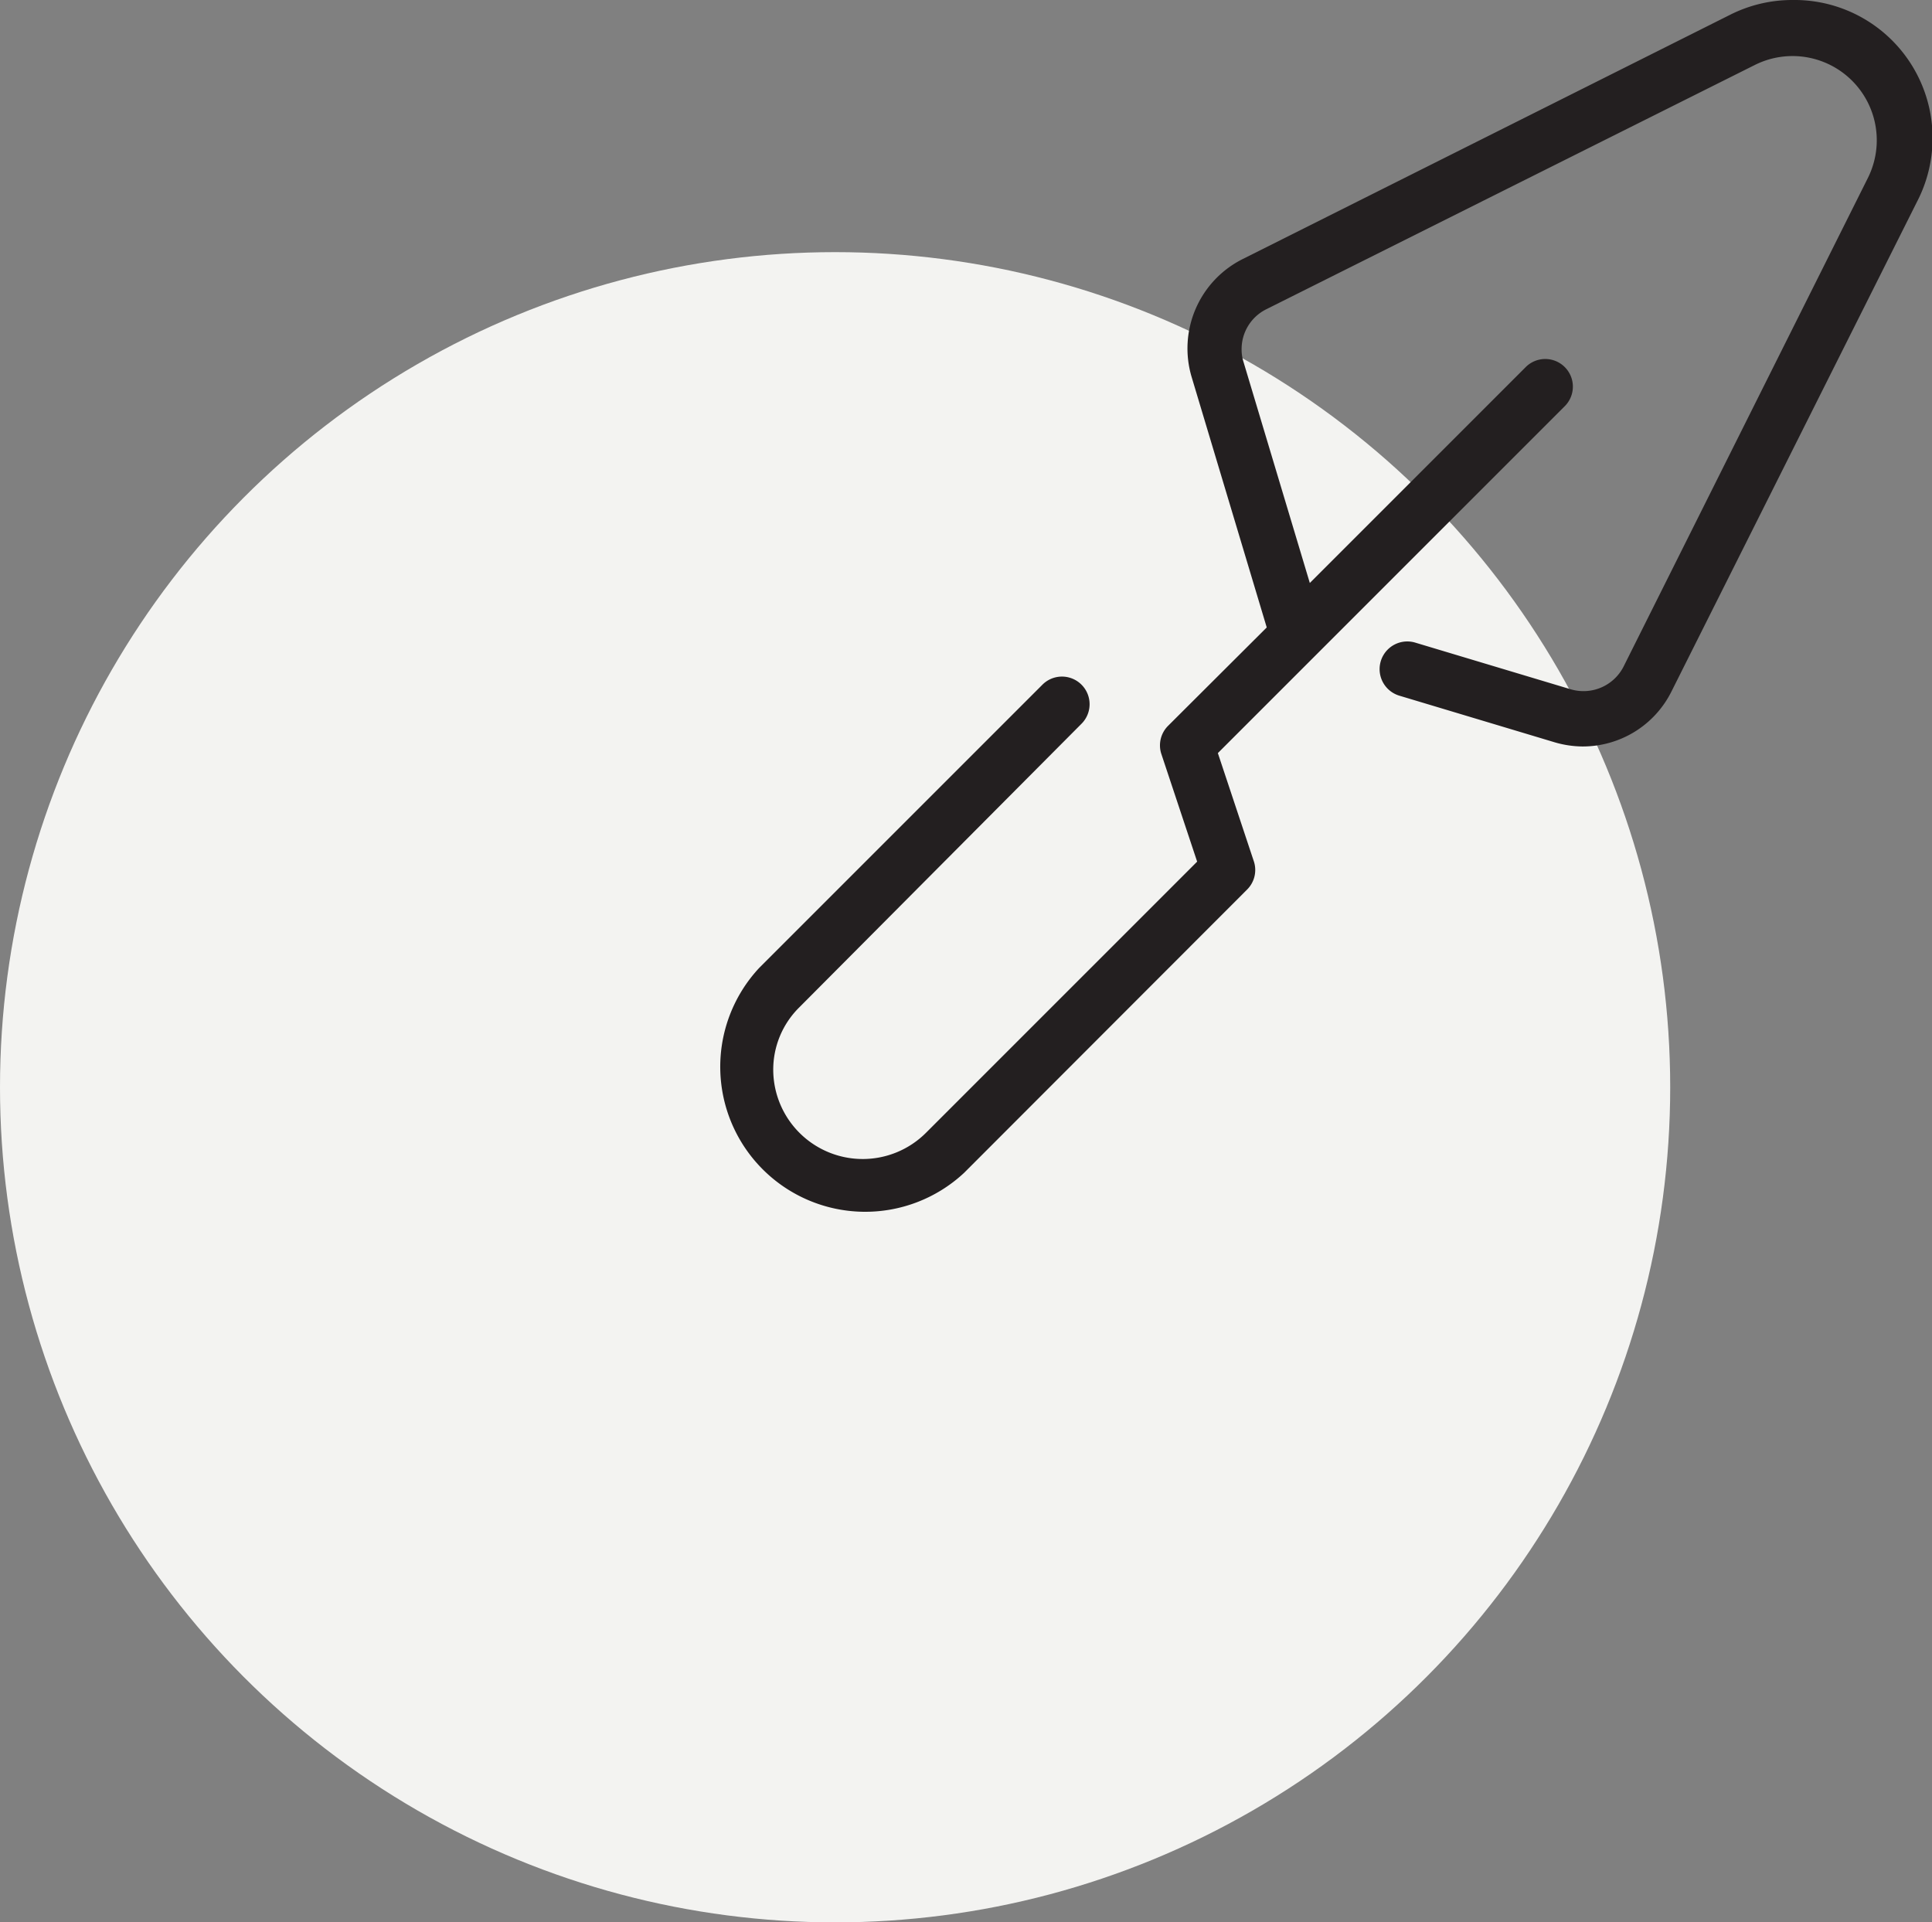
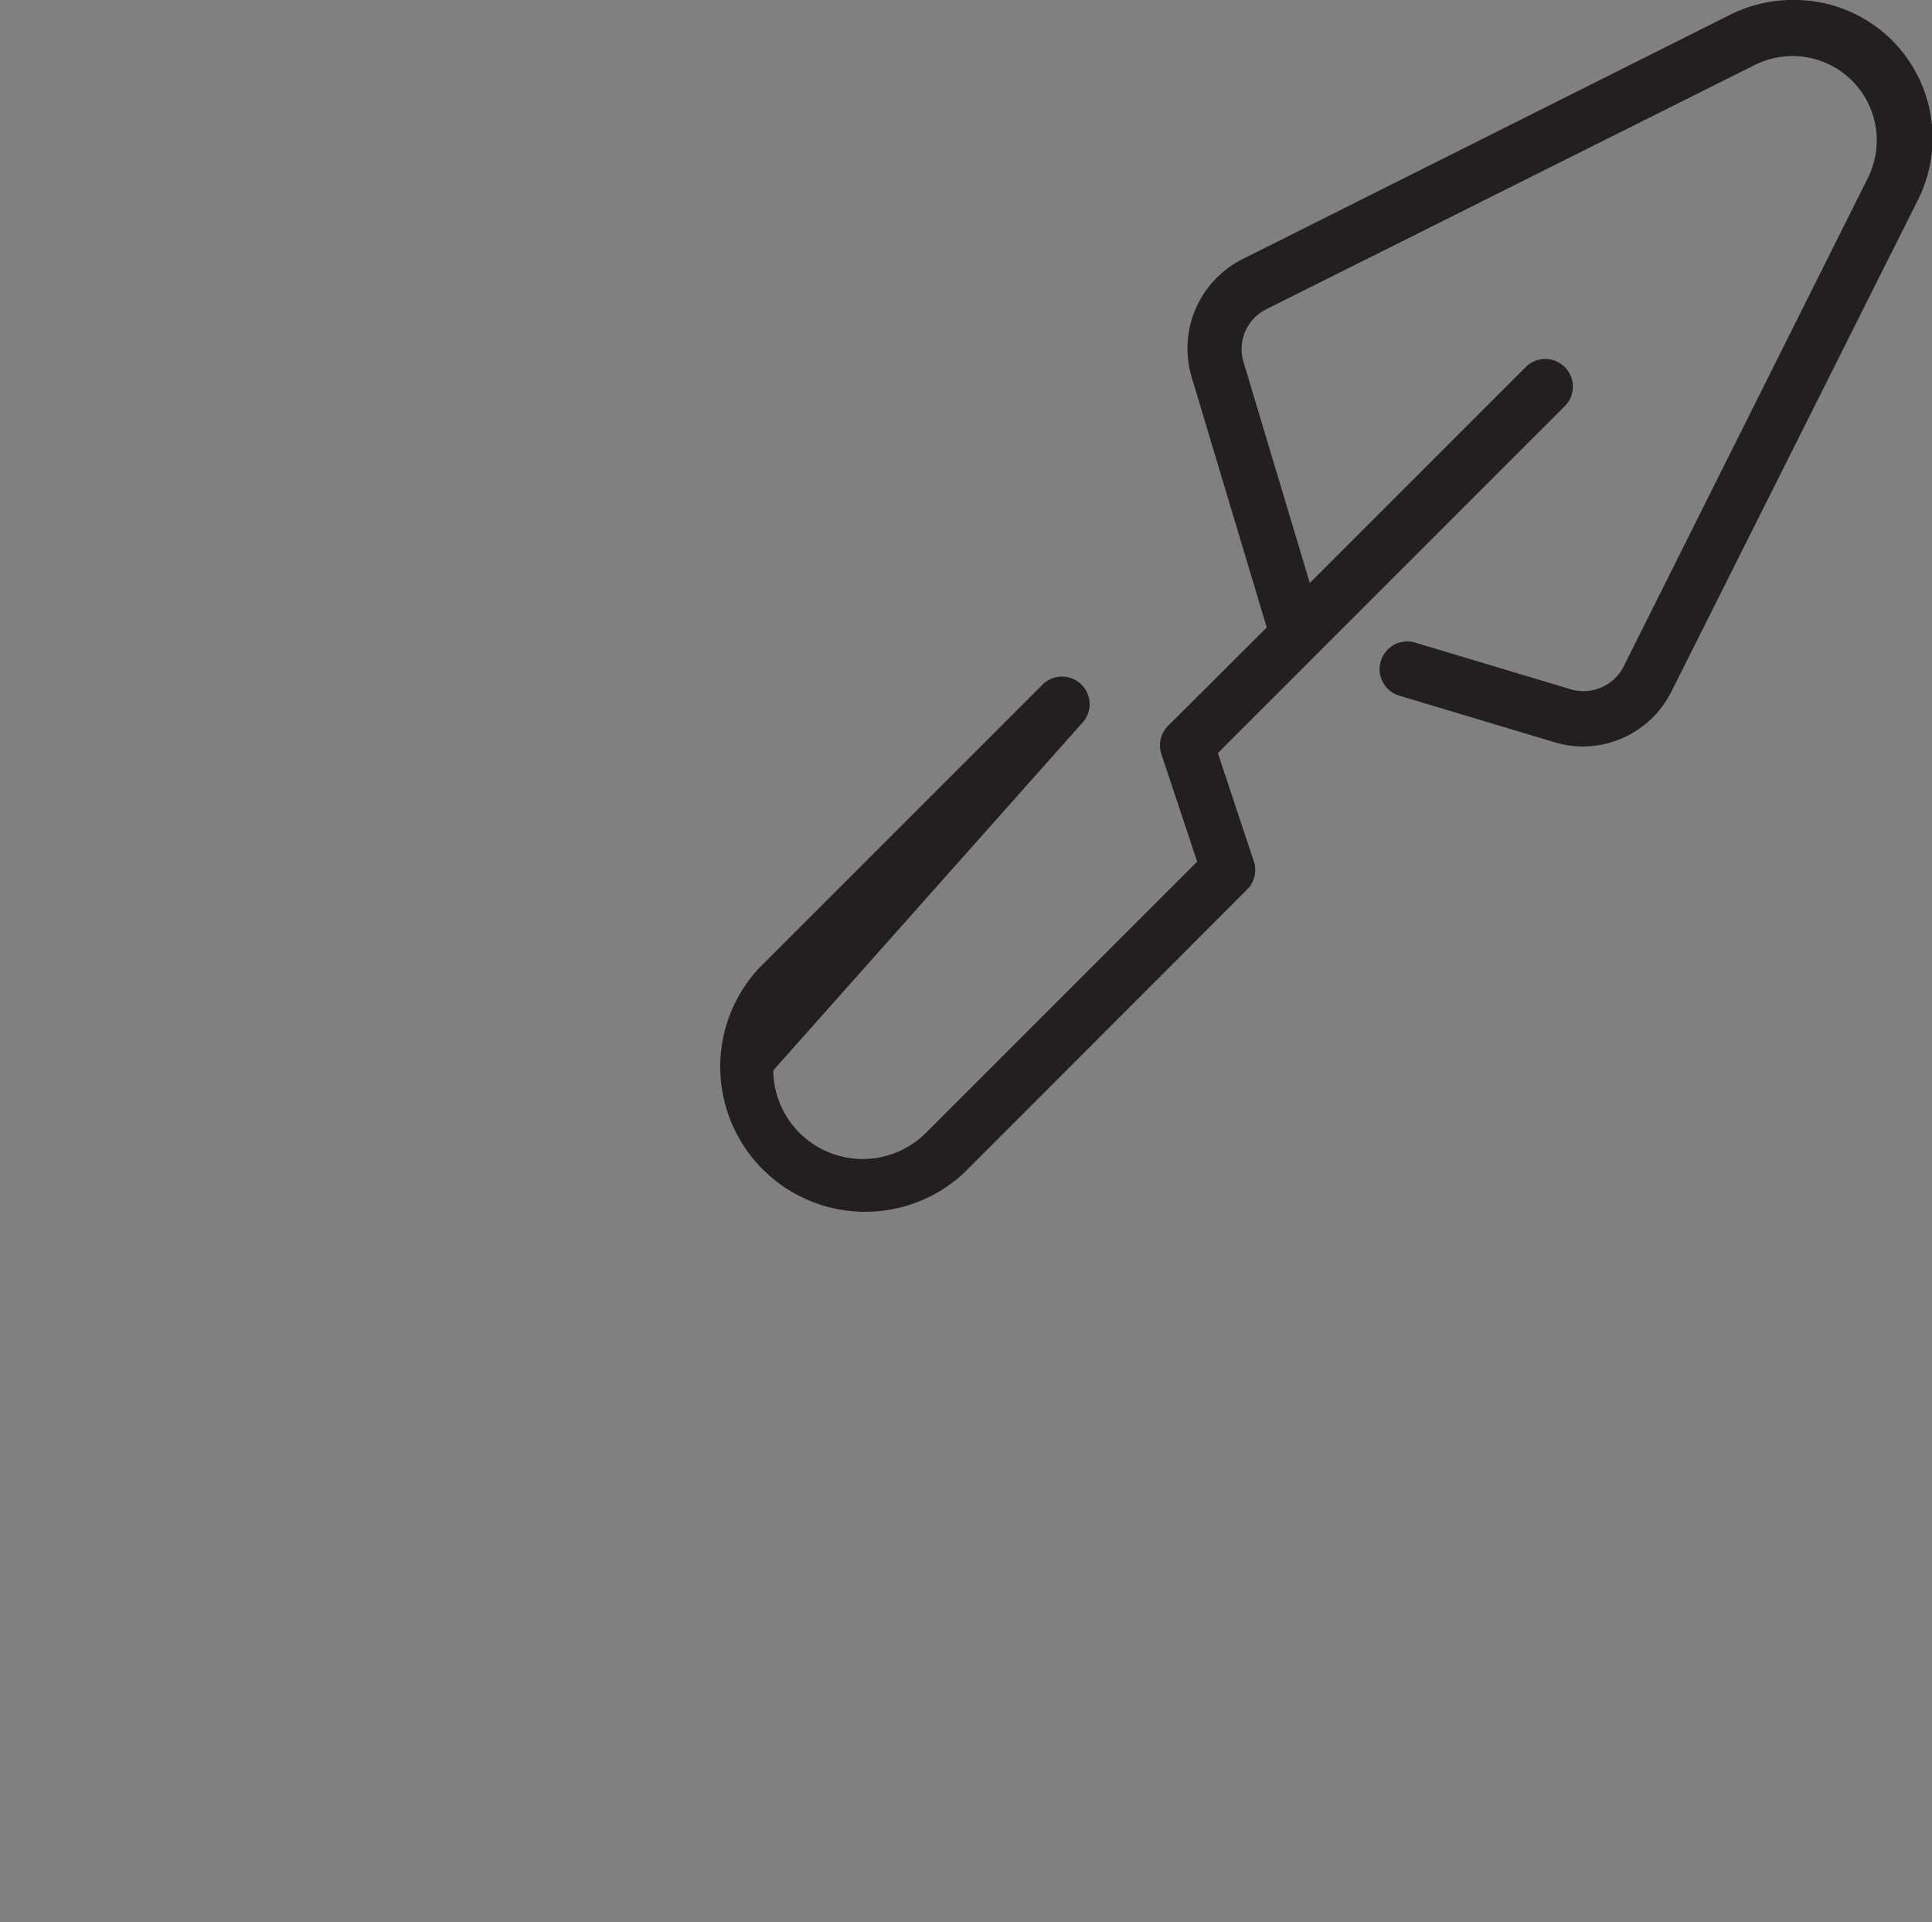
<svg xmlns="http://www.w3.org/2000/svg" viewBox="0 0 69.96 69.61">
  <rect x="0" y="0" width="69.96" height="69.61" fill="#808080" stroke="none" />
  <defs>
    <style>.cls-1{fill:#f3f3f1;}.cls-2{fill:#231f20;}</style>
  </defs>
  <title>truelle-ico</title>
  <g id="Calque_2" data-name="Calque 2">
    <g id="Calque_1-2" data-name="Calque 1">
-       <circle class="cls-1" cx="30.24" cy="39.37" r="30.24" />
-       <path class="cls-2" d="M64.91,0a5,5,0,0,0-2.25.53L45,9.38a3.62,3.62,0,0,0-1.85,4.27l2.72,9.07-3.58,3.57a1,1,0,0,0-.24,1l1.3,3.91-9.82,9.82A3.24,3.24,0,0,1,28,38.76a3.17,3.17,0,0,1,.95-2.29L39.16,26.21a1,1,0,1,0-1.41-1.42L27.49,35.05a5.25,5.25,0,0,0,7.42,7.42L45.16,32.21a1,1,0,0,0,.25-1L44.1,27.27,56.66,14.71a1,1,0,1,0-1.41-1.42l-7.82,7.82-2.4-8a1.47,1.47,0,0,1-.07-.46,1.61,1.61,0,0,1,.89-1.45l17.7-8.85a3.05,3.05,0,0,1,4.09,4.09l-8.85,17.7a1.63,1.63,0,0,1-1.91.82l-5.63-1.69a1,1,0,0,0-.58,1.92l5.63,1.69a3.68,3.68,0,0,0,1,.15,3.59,3.59,0,0,0,3.23-2L69.42,7.3A5,5,0,0,0,64.91,0" />
+       <path class="cls-2" d="M64.91,0a5,5,0,0,0-2.25.53L45,9.38a3.62,3.62,0,0,0-1.85,4.27l2.72,9.07-3.58,3.57a1,1,0,0,0-.24,1l1.3,3.91-9.82,9.82A3.24,3.24,0,0,1,28,38.76L39.16,26.21a1,1,0,1,0-1.41-1.42L27.49,35.05a5.25,5.25,0,0,0,7.42,7.42L45.16,32.21a1,1,0,0,0,.25-1L44.1,27.27,56.66,14.71a1,1,0,1,0-1.41-1.42l-7.82,7.82-2.4-8a1.47,1.47,0,0,1-.07-.46,1.61,1.61,0,0,1,.89-1.45l17.7-8.85a3.05,3.05,0,0,1,4.09,4.09l-8.85,17.7a1.63,1.63,0,0,1-1.91.82l-5.63-1.69a1,1,0,0,0-.58,1.92l5.63,1.69a3.68,3.68,0,0,0,1,.15,3.59,3.59,0,0,0,3.23-2L69.42,7.3A5,5,0,0,0,64.91,0" />
    </g>
  </g>
</svg>